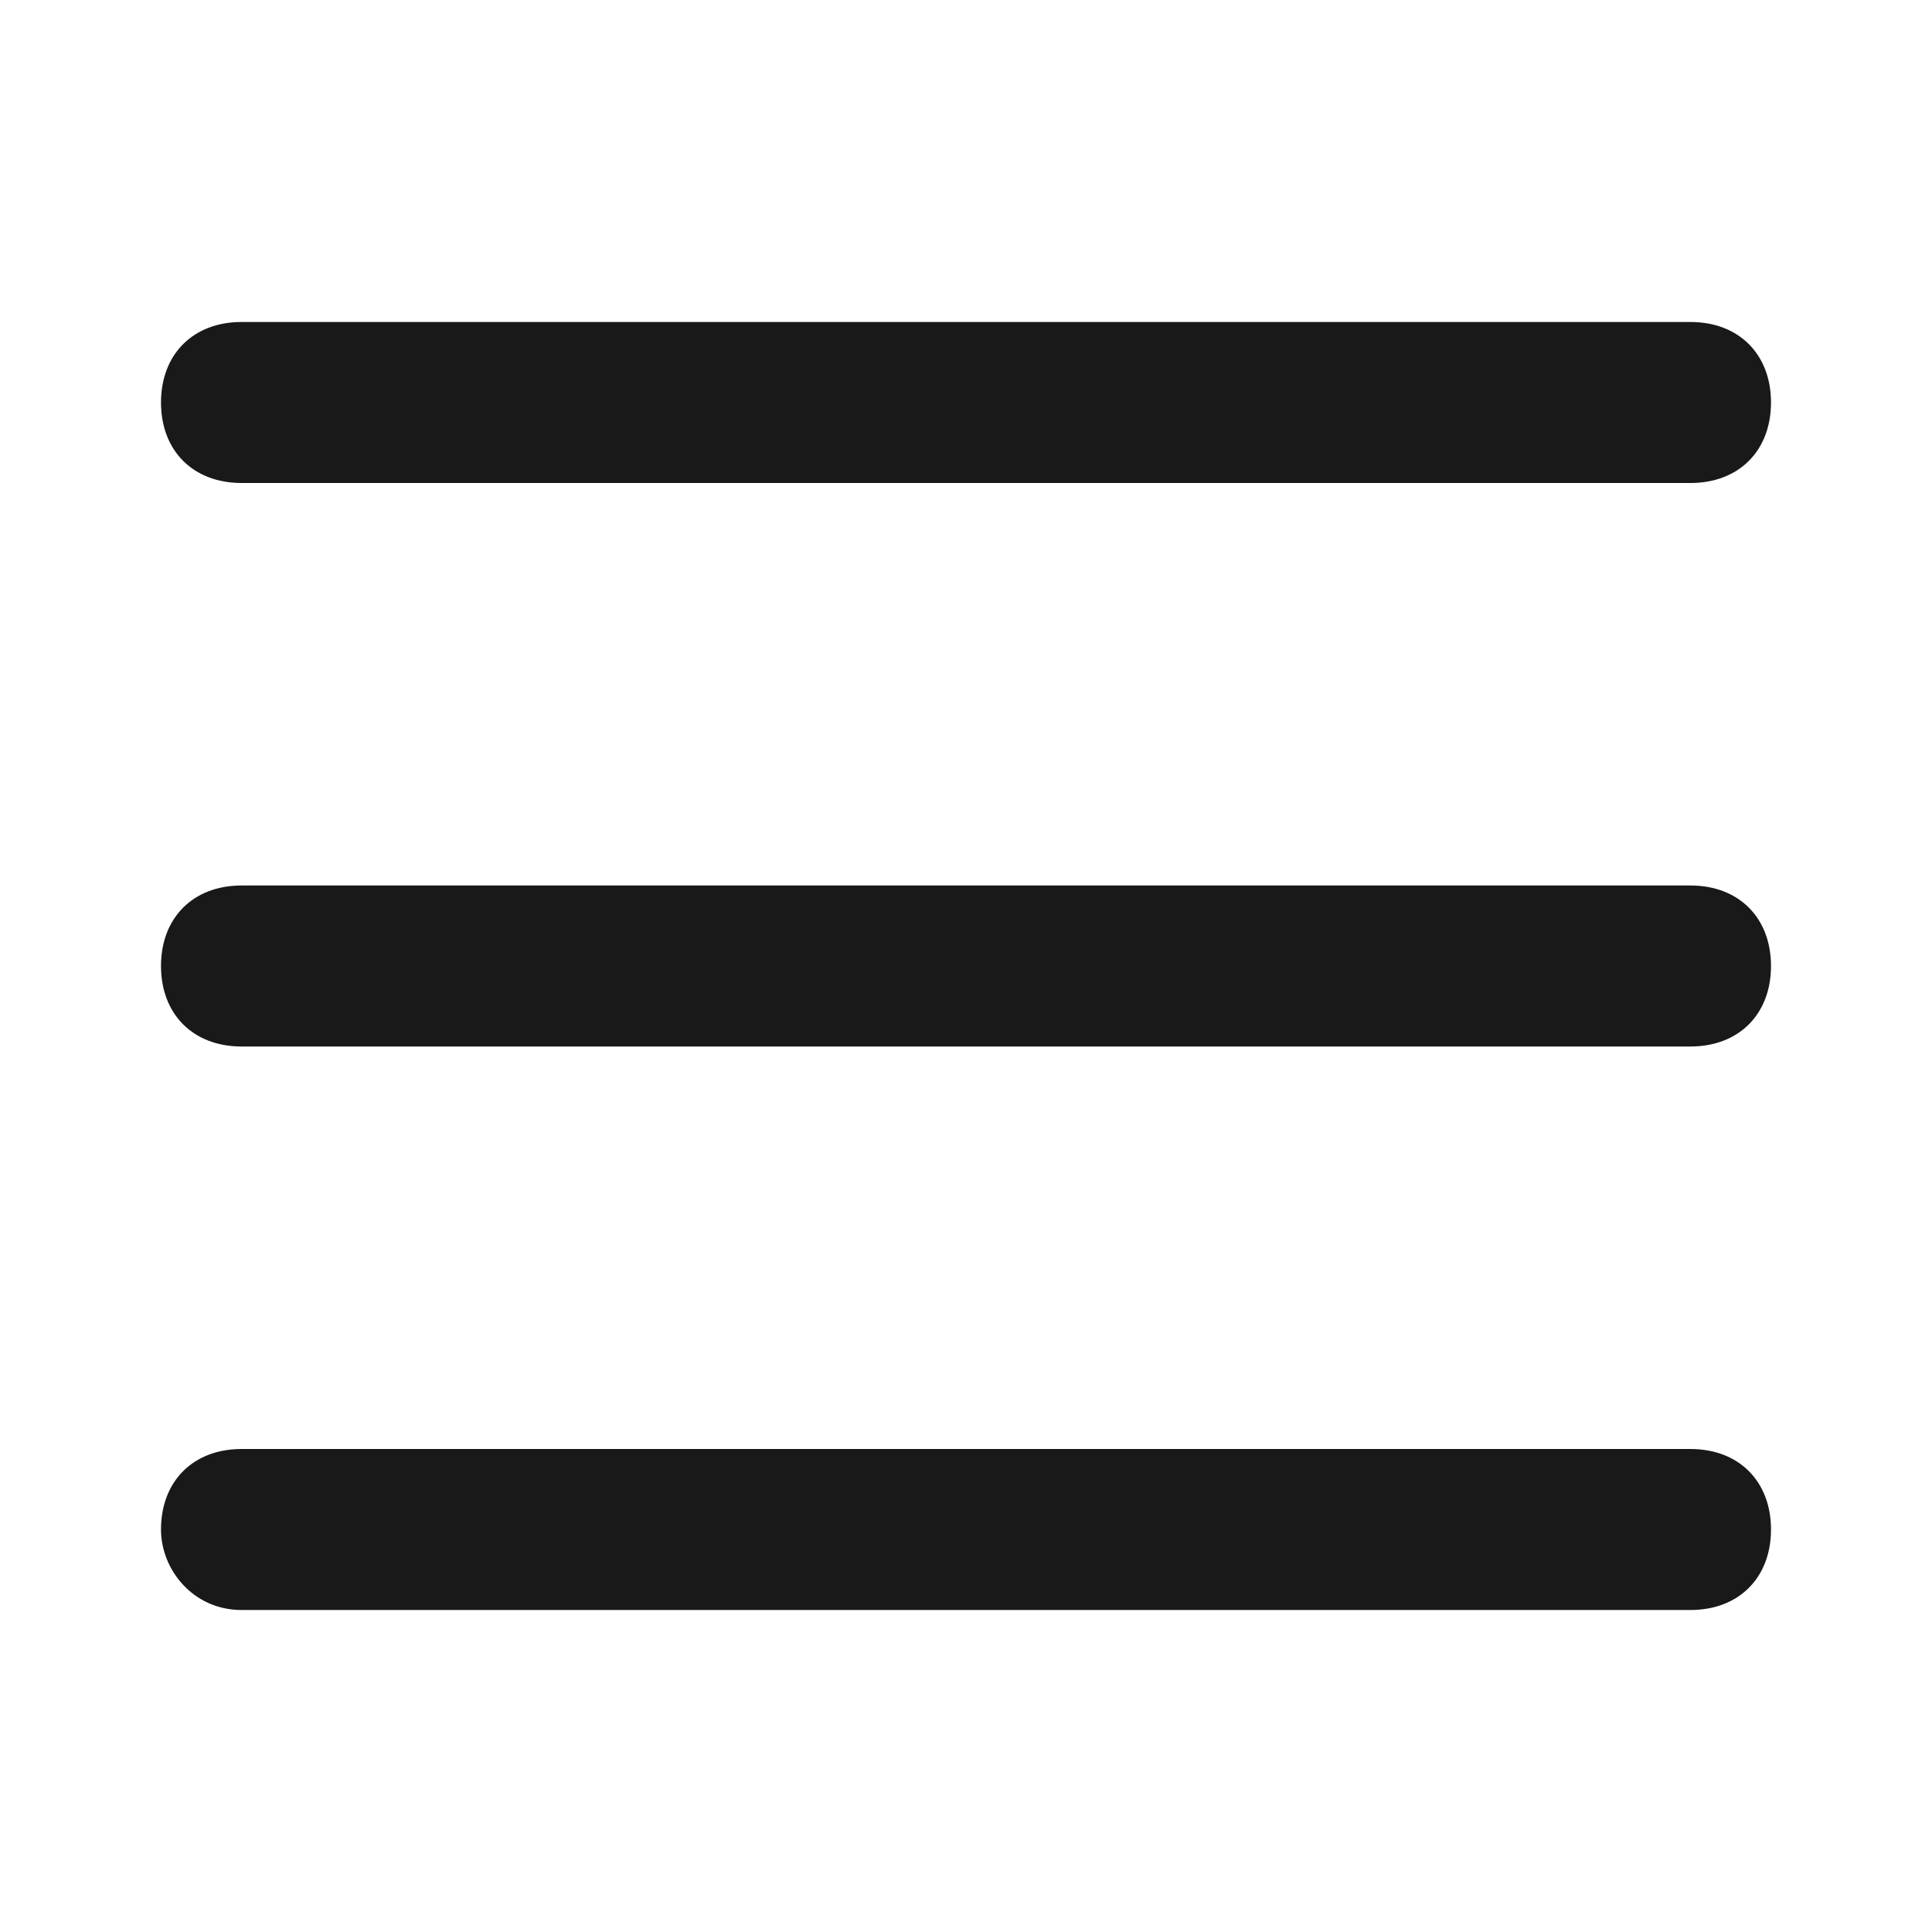
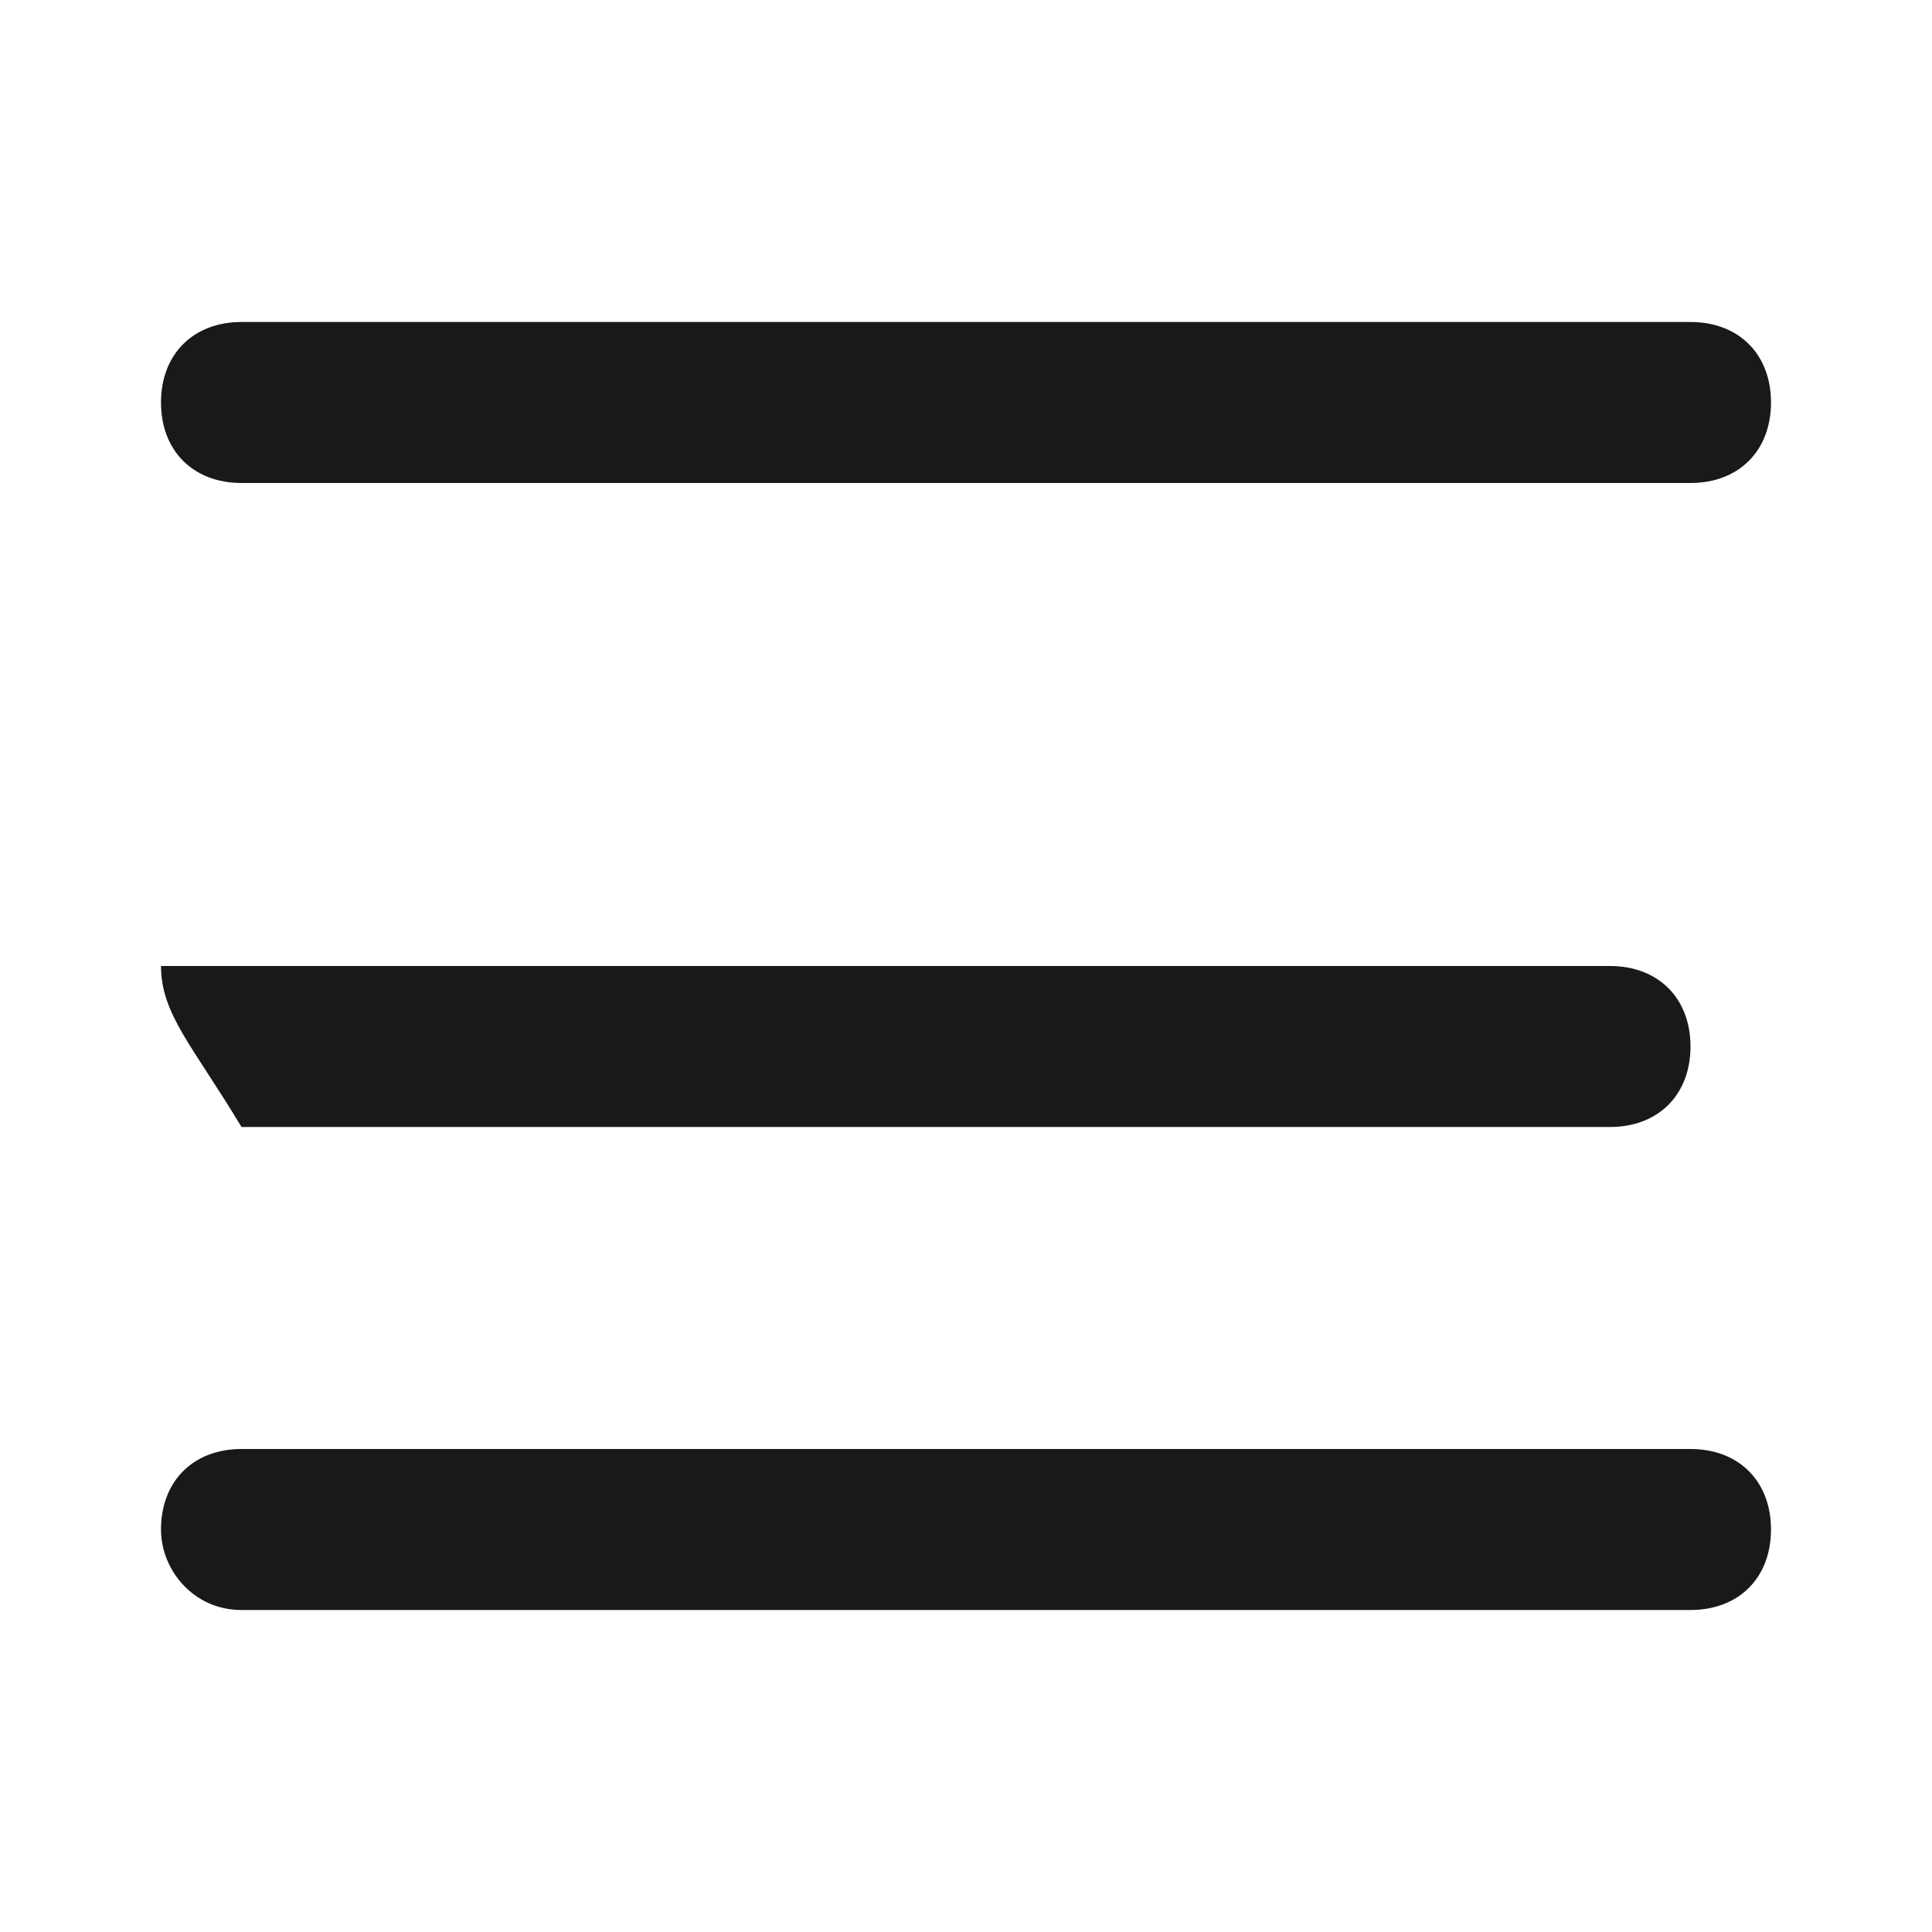
<svg xmlns="http://www.w3.org/2000/svg" version="1.1" id="Layer_1" x="0px" y="0px" viewBox="0 0 24 24" style="enable-background:new 0 0 24 24;" xml:space="preserve">
  <style type="text/css">
	.st0{fill-rule:evenodd;clip-rule:evenodd;fill:#191919;}
	.st1{fill:none;}
</style>
-   <path class="st0" d="M2,12c0-0.6,0.4-1,1-1h18c0.6,0,1,0.4,1,1c0,0.6-0.4,1-1,1H3C2.4,13,2,12.6,2,12z M2,5c0-0.6,0.4-1,1-1h18  c0.6,0,1,0.4,1,1c0,0.6-0.4,1-1,1H3C2.4,6,2,5.6,2,5z M2,19c0-0.6,0.4-1,1-1h18c0.6,0,1,0.4,1,1c0,0.6-0.4,1-1,1H3  C2.4,20,2,19.5,2,19z" />
-   <rect class="st1" width="24" height="24" />
+   <path class="st0" d="M2,12h18c0.6,0,1,0.4,1,1c0,0.6-0.4,1-1,1H3C2.4,13,2,12.6,2,12z M2,5c0-0.6,0.4-1,1-1h18  c0.6,0,1,0.4,1,1c0,0.6-0.4,1-1,1H3C2.4,6,2,5.6,2,5z M2,19c0-0.6,0.4-1,1-1h18c0.6,0,1,0.4,1,1c0,0.6-0.4,1-1,1H3  C2.4,20,2,19.5,2,19z" />
</svg>